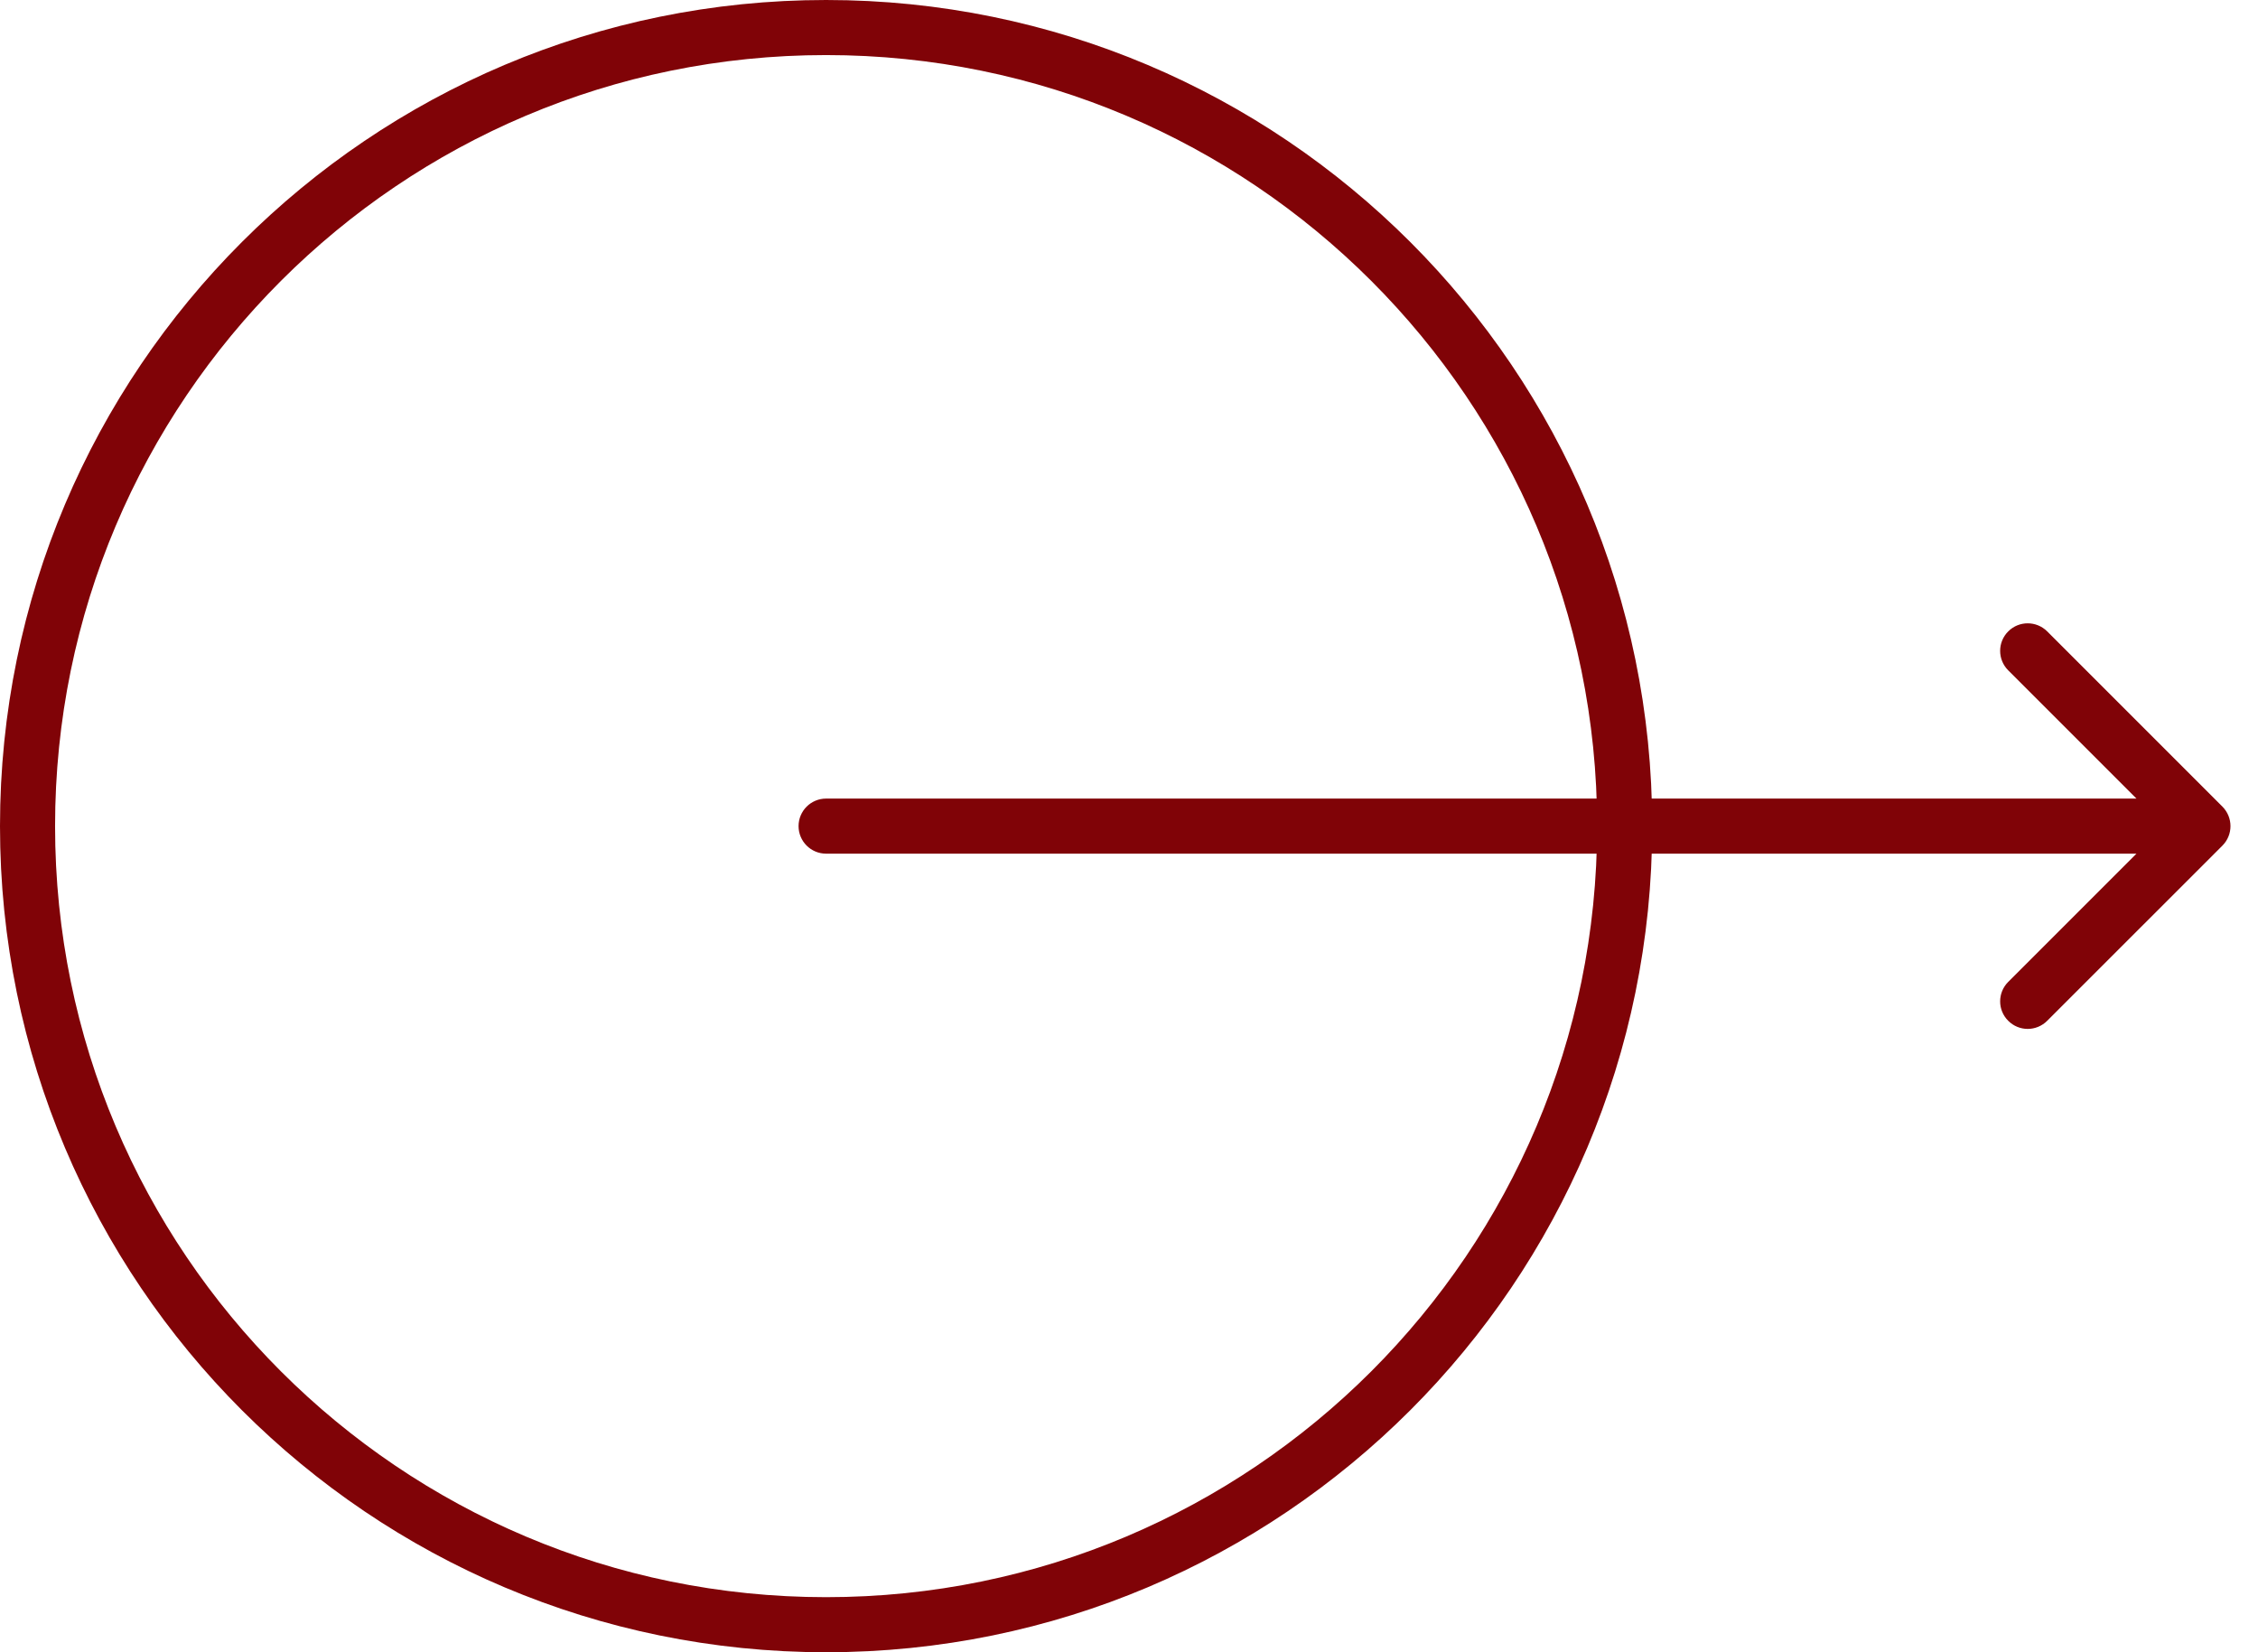
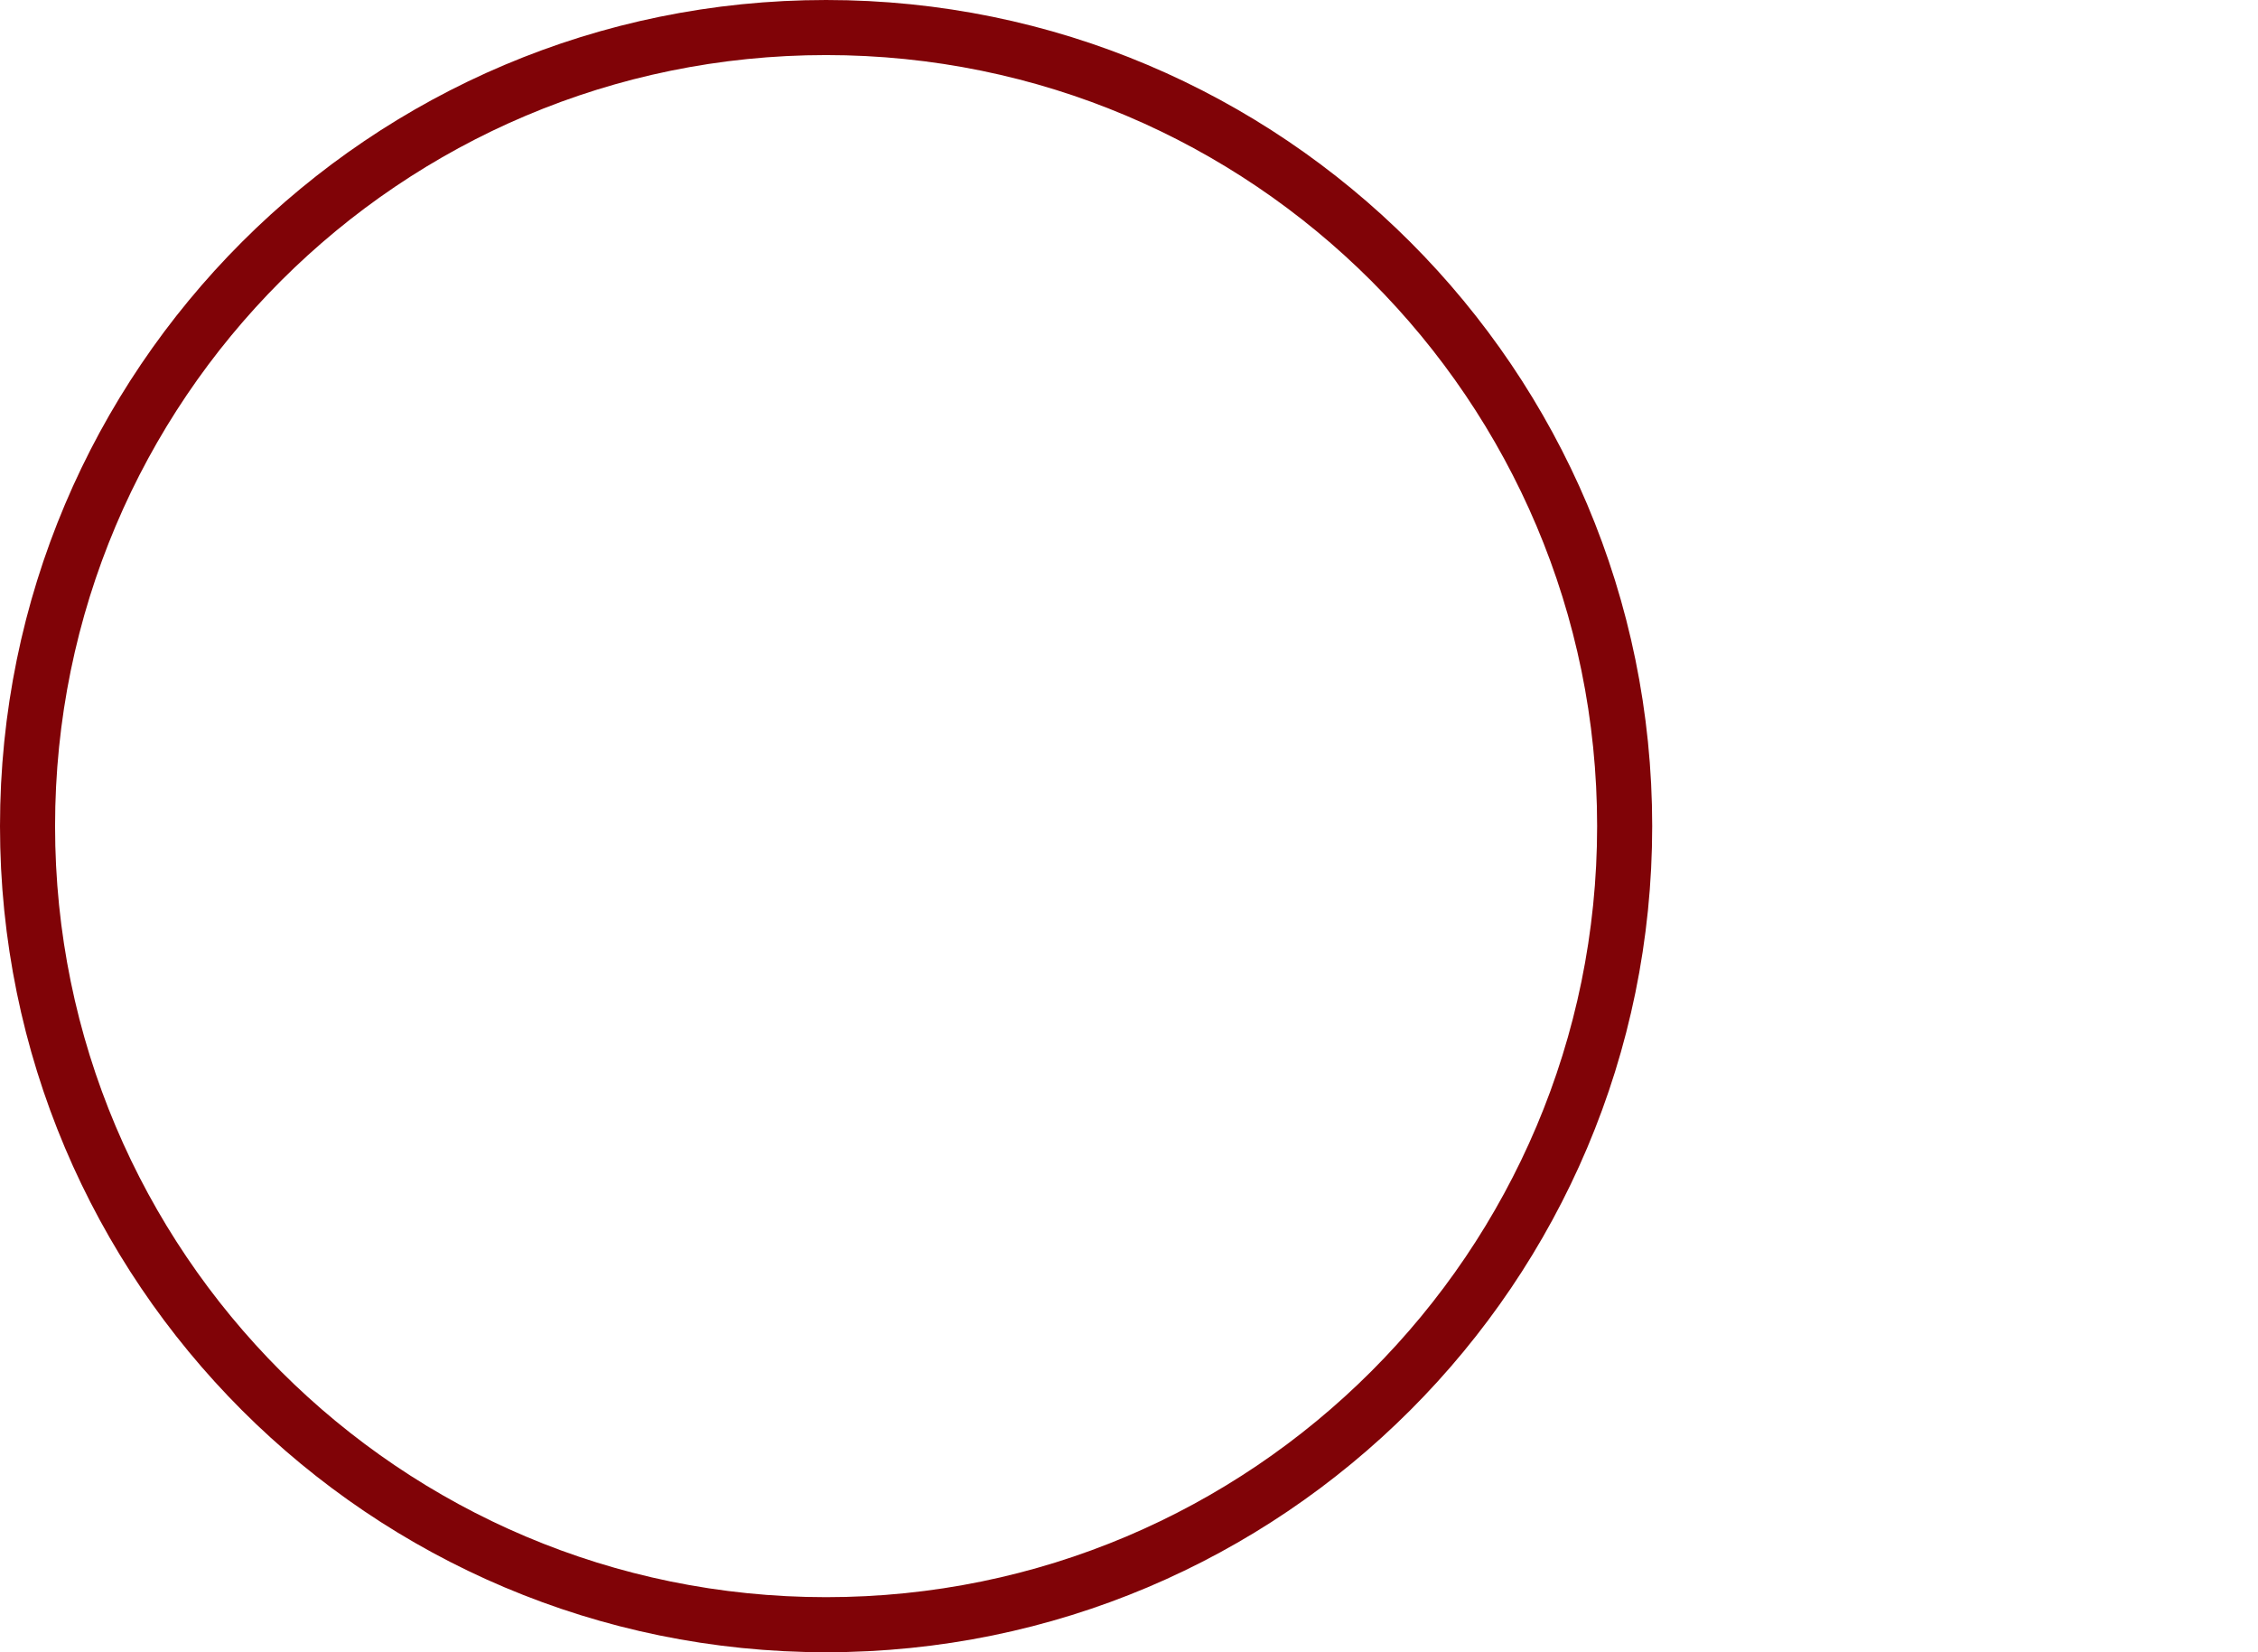
<svg xmlns="http://www.w3.org/2000/svg" width="41" height="30" viewBox="0 0 41 30" fill="none">
  <path d="M29.5 15C29.5 23.008 23.008 29.5 15 29.5C6.992 29.5 0.5 23.008 0.5 15C0.5 6.992 6.992 0.5 15 0.5C23.008 0.5 29.5 6.992 29.5 15Z" stroke="url(#paint0_linear_772_23)" />
-   <path d="M15 14.5C14.724 14.5 14.5 14.724 14.5 15C14.5 15.276 14.724 15.5 15 15.5V14.5ZM40.354 15.354C40.549 15.158 40.549 14.842 40.354 14.646L37.172 11.464C36.976 11.269 36.66 11.269 36.465 11.464C36.269 11.66 36.269 11.976 36.465 12.172L39.293 15L36.465 17.828C36.269 18.024 36.269 18.34 36.465 18.535C36.66 18.731 36.976 18.731 37.172 18.535L40.354 15.354ZM15 15.5L40 15.5V14.5L15 14.5V15.5Z" fill="url(#paint1_linear_772_23)" />
  <defs>
    <linearGradient id="paint0_linear_772_23" x1="15" y1="0" x2="15" y2="30" gradientUnits="userSpaceOnUse">
      <stop stop-color="#8003078" />
      <stop offset="1" stop-color="#8003078" />
    </linearGradient>
    <linearGradient id="paint1_linear_772_23" x1="27.5" y1="15" x2="27.5" y2="15" gradientUnits="userSpaceOnUse">
      <stop stop-color="#8003078" />
      <stop offset="1" stop-color="#8003078" />
    </linearGradient>
  </defs>
</svg>